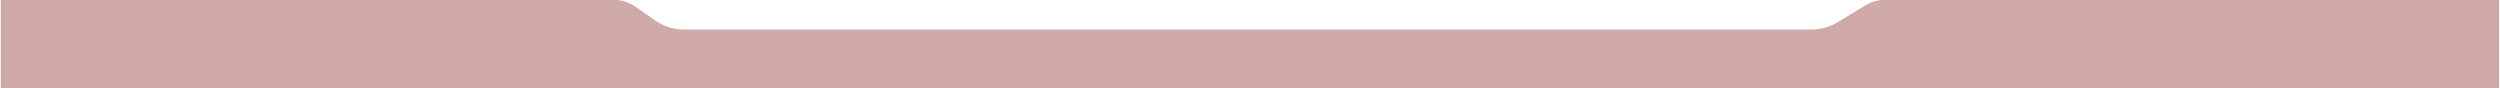
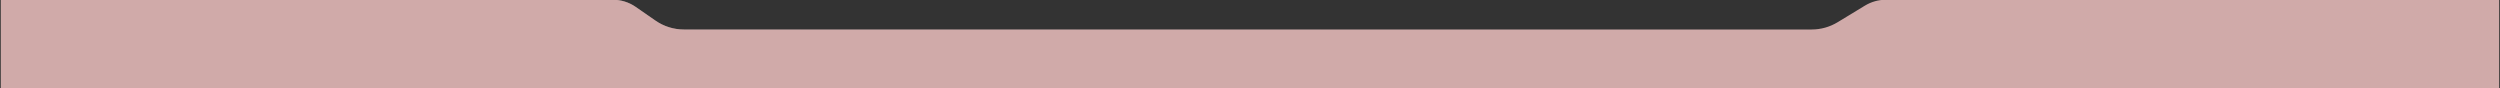
<svg xmlns="http://www.w3.org/2000/svg" width="1500" height="53" viewBox="0 0 1500 53" fill="none">
  <rect x="0" y="0" width="1500" height="53" fill="#333333" stroke="none" />
  <g clip-path="url(#clip0_1013_144)">
-     <rect width="1500" height="53" fill="white" />
-     <path d="M0.492 -0.142H367.74C372.627 -0.142 377.397 1.35 381.413 4.135L393.273 12.357C398.293 15.837 404.257 17.702 410.365 17.702H746.811H1086.99C1092.49 17.702 1097.88 16.192 1102.57 13.338L1119.01 3.349C1122.76 1.066 1127.08 -0.142 1131.47 -0.142H1499.5V613.643H1130.92C1126.9 613.643 1122.98 612.434 1119.66 610.172L1100.49 597.114C1097.17 594.853 1093.25 593.643 1089.23 593.643H407.841C403.396 593.643 399.078 595.123 395.569 597.851L380.66 609.436C377.15 612.163 372.833 613.643 368.388 613.643H0.492V-0.142Z" fill="url(#paint0_radial_1013_144)" fill-opacity="0.25" />
+     <path d="M0.492 -0.142H367.74C372.627 -0.142 377.397 1.35 381.413 4.135L393.273 12.357C398.293 15.837 404.257 17.702 410.365 17.702H746.811H1086.99C1092.49 17.702 1097.88 16.192 1102.57 13.338L1119.01 3.349H1499.5V613.643H1130.92C1126.9 613.643 1122.98 612.434 1119.66 610.172L1100.49 597.114C1097.17 594.853 1093.25 593.643 1089.23 593.643H407.841C403.396 593.643 399.078 595.123 395.569 597.851L380.66 609.436C377.15 612.163 372.833 613.643 368.388 613.643H0.492V-0.142Z" fill="url(#paint0_radial_1013_144)" fill-opacity="0.25" />
    <path d="M0.492 -0.142H367.74C372.627 -0.142 377.397 1.35 381.413 4.135L393.273 12.357C398.293 15.837 404.257 17.702 410.365 17.702H746.811H1086.99C1092.49 17.702 1097.88 16.192 1102.57 13.338L1119.01 3.349C1122.76 1.066 1127.08 -0.142 1131.47 -0.142H1499.5V613.643H1130.92C1126.9 613.643 1122.98 612.434 1119.66 610.172L1100.49 597.114C1097.17 594.853 1093.25 593.643 1089.23 593.643H407.841C403.396 593.643 399.078 595.123 395.569 597.851L380.66 609.436C377.15 612.163 372.833 613.643 368.388 613.643H0.492V-0.142Z" fill="#D0AAA9" />
  </g>
  <defs>
    <radialGradient id="paint0_radial_1013_144" cx="0" cy="0" r="1" gradientUnits="userSpaceOnUse" gradientTransform="translate(279.292 74.752) rotate(56.659) scale(534.599 1305.62)">
      <stop stop-color="white" />
      <stop offset="1" stop-color="white" stop-opacity="0.1" />
    </radialGradient>
    <clipPath id="clip0_1013_144">
      <rect width="1500" height="53" fill="white" />
    </clipPath>
  </defs>
</svg>